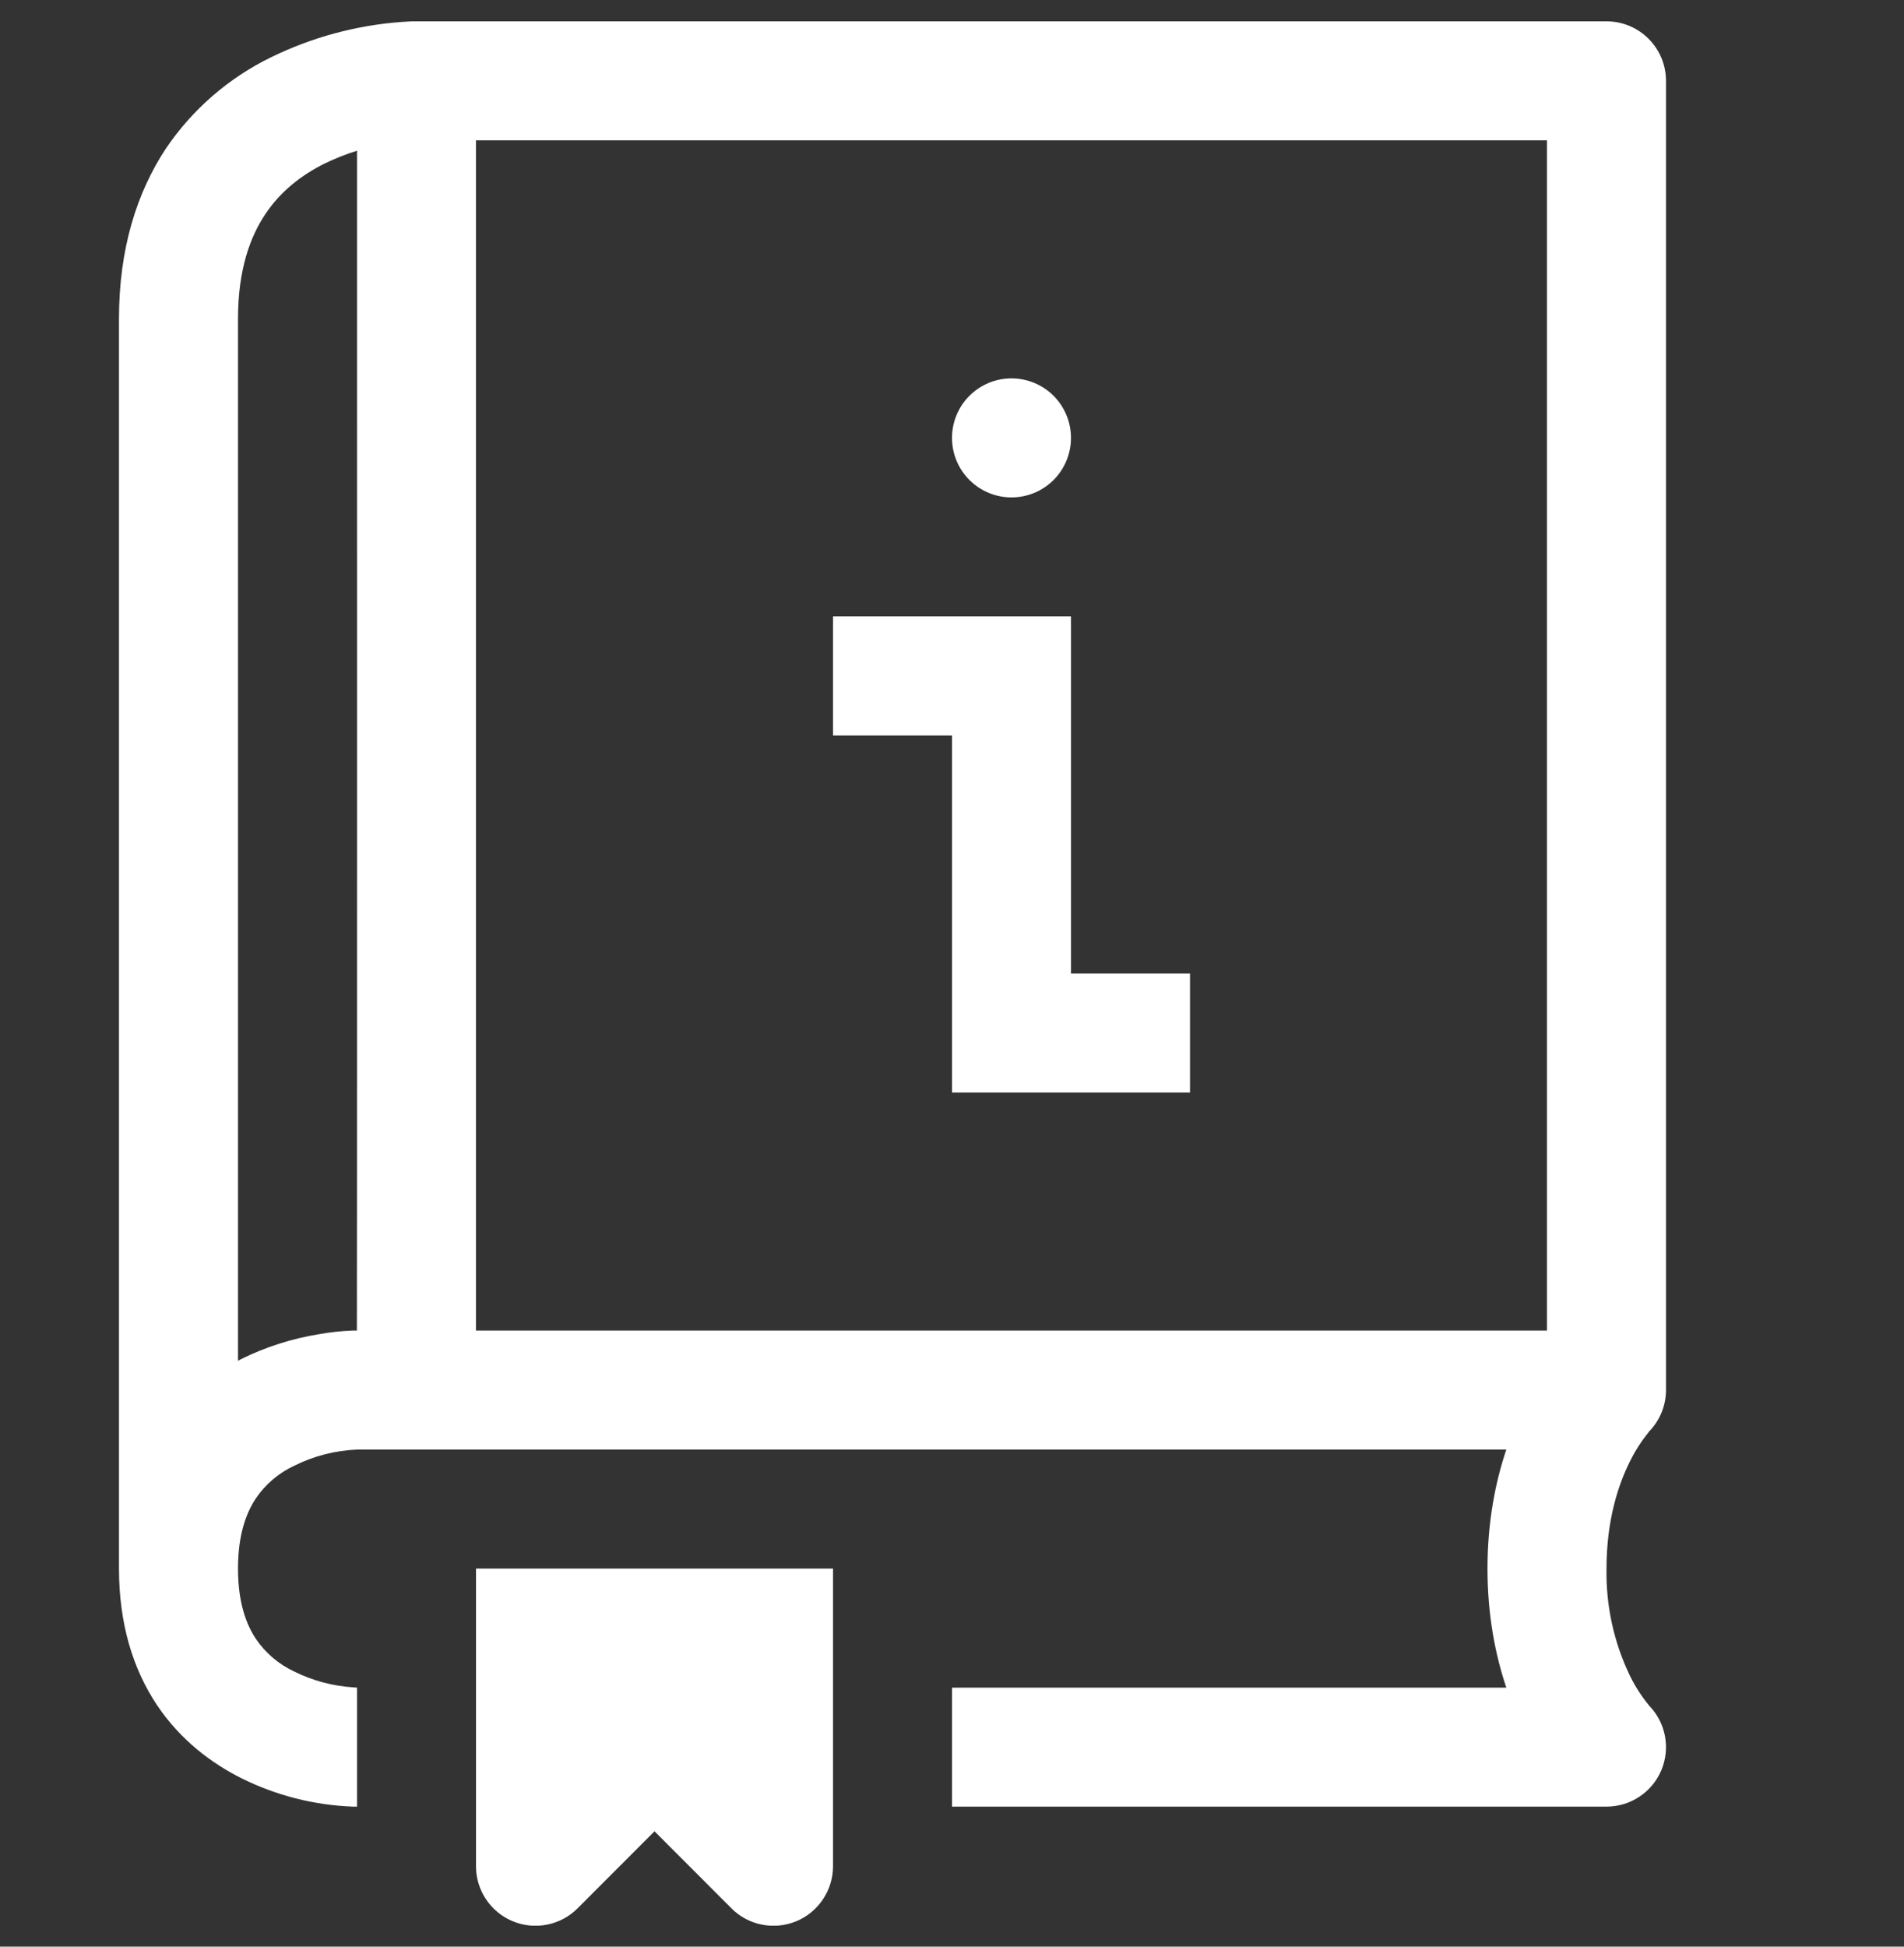
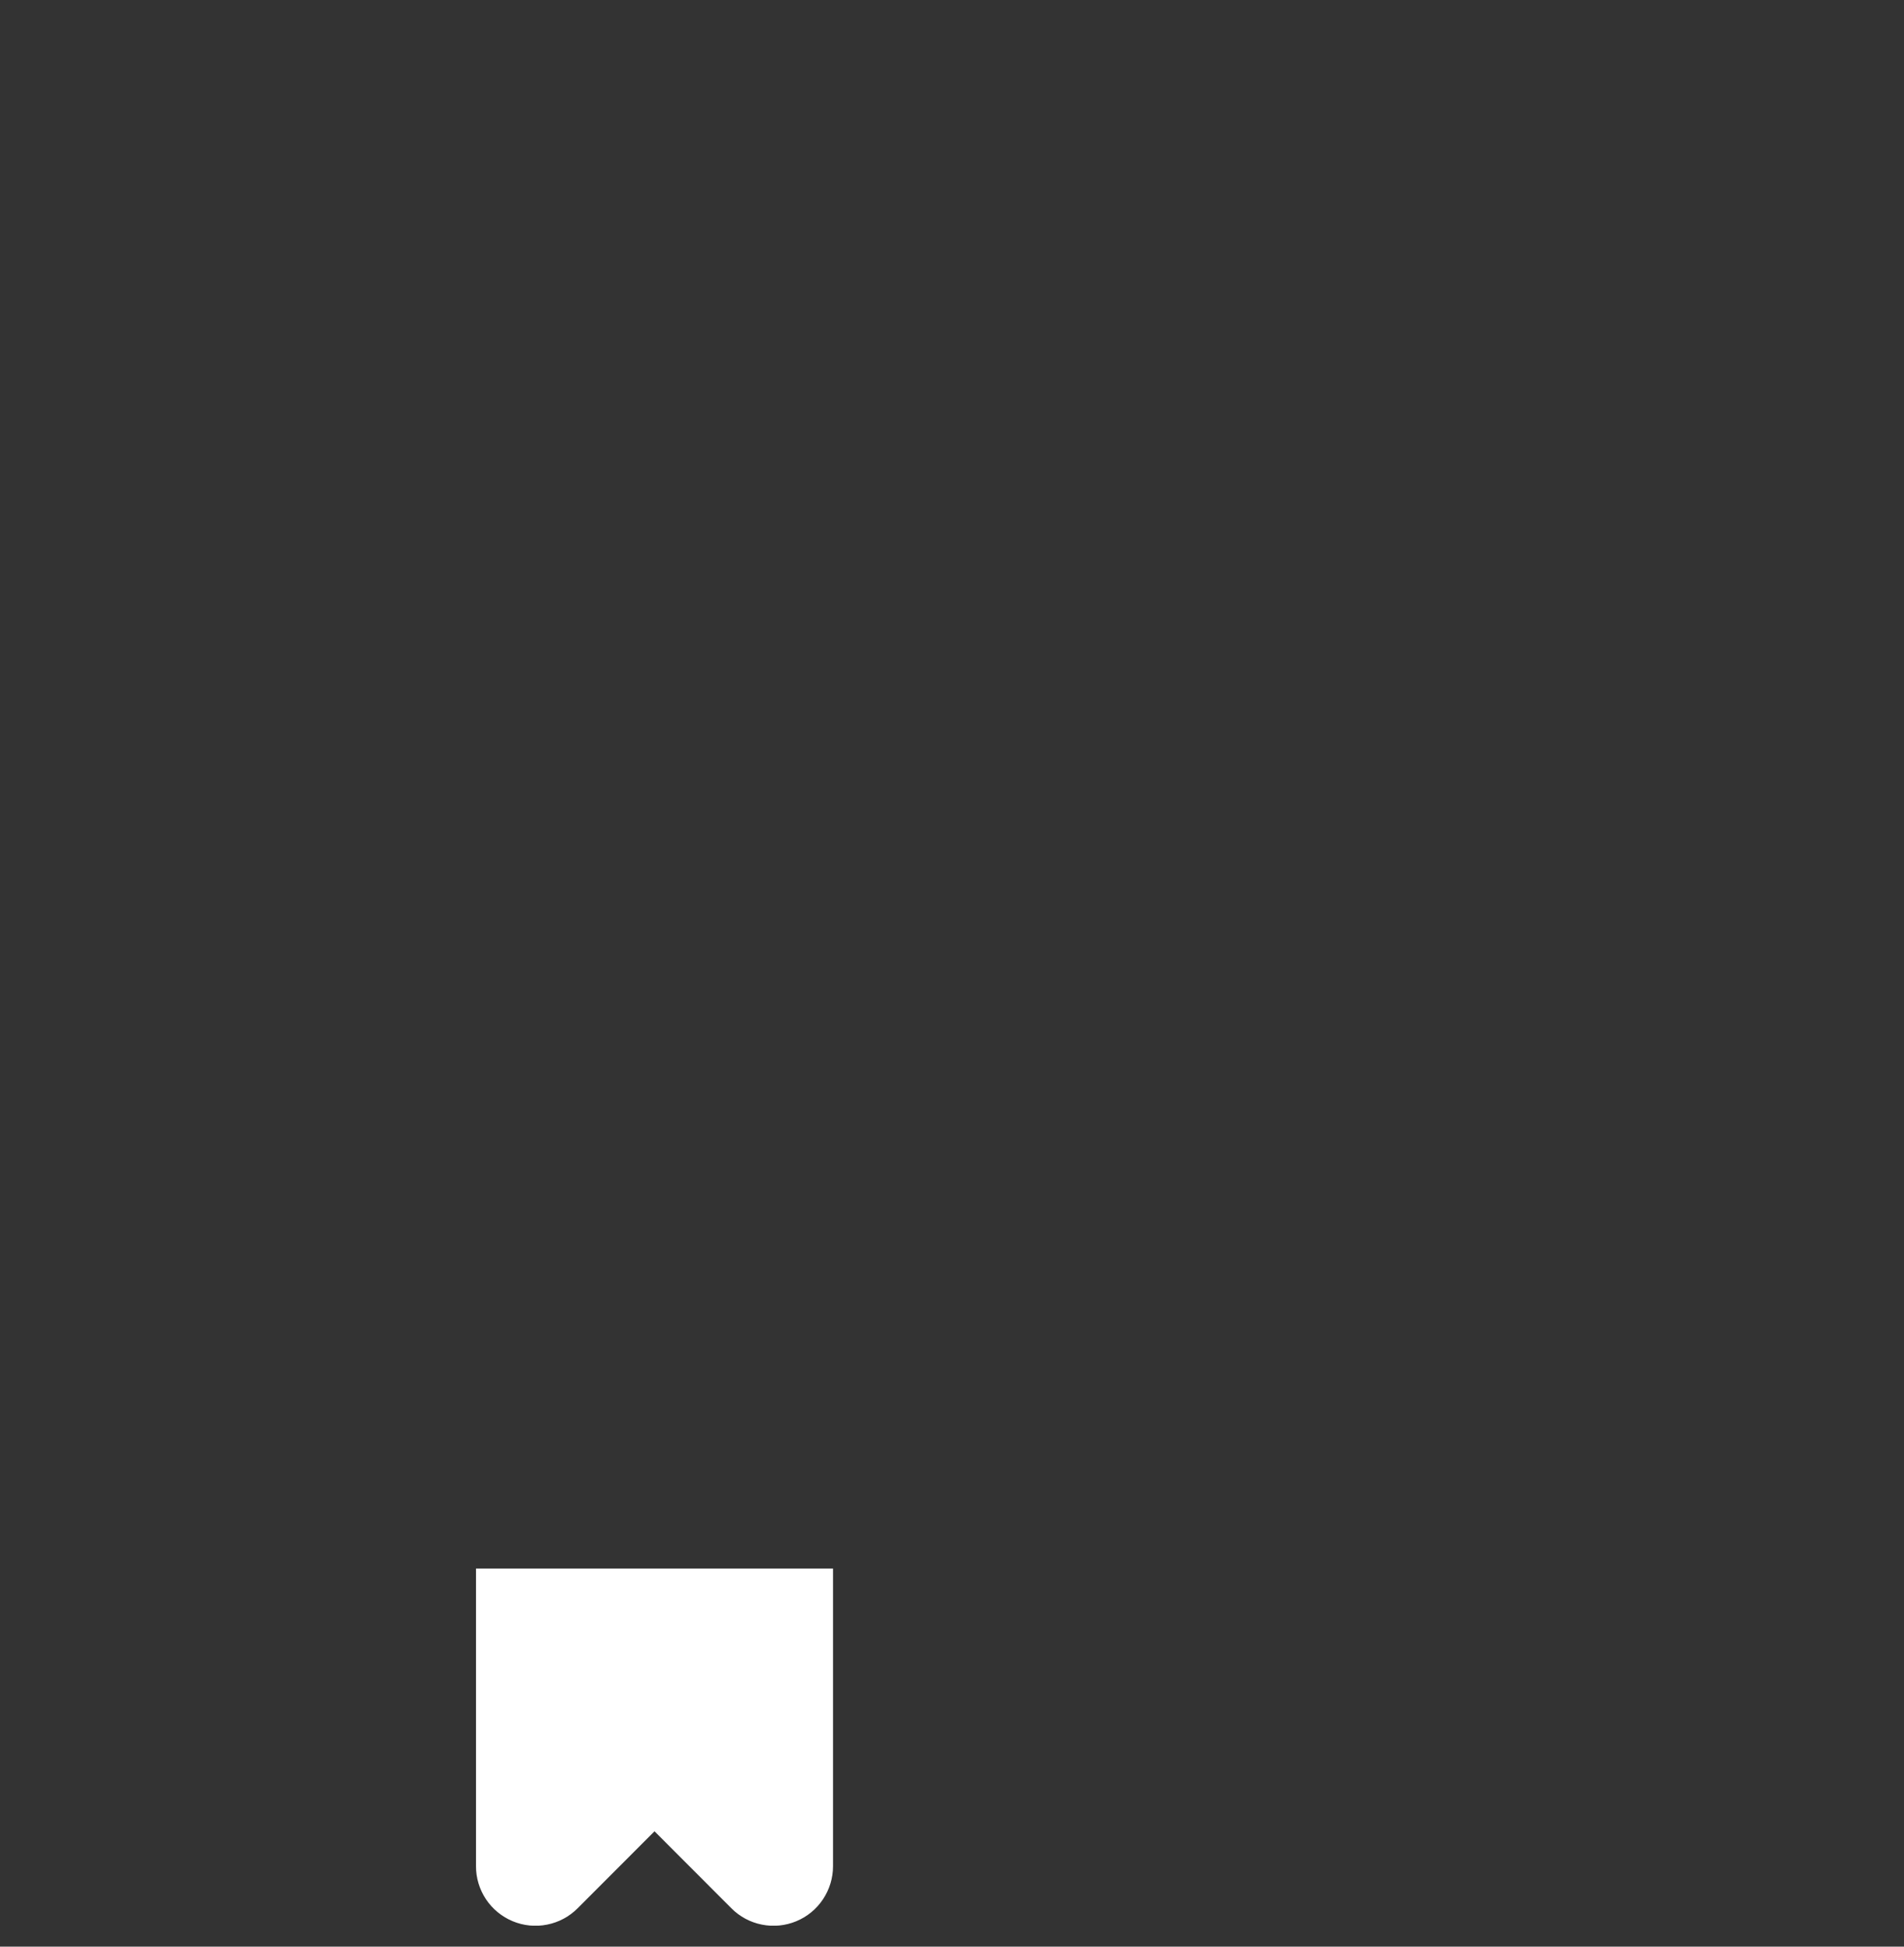
<svg xmlns="http://www.w3.org/2000/svg" width="45" height="46" viewBox="0 0 45 46" fill="none">
  <rect x="0" y="0" width="45" height="46" fill="#333333" stroke="none" />
  <g clip-path="url(#clip0_516_508)">
-     <path d="M25.312 10.348C25.312 10.721 25.164 11.078 24.901 11.342C24.637 11.606 24.279 11.754 23.906 11.754C23.533 11.754 23.176 11.606 22.912 11.342C22.648 11.078 22.5 10.721 22.5 10.348C22.5 9.975 22.648 9.617 22.912 9.353C23.176 9.09 23.533 8.941 23.906 8.941C24.279 8.941 24.637 9.09 24.901 9.353C25.164 9.617 25.312 9.975 25.312 10.348ZM25.312 14.566V23.004H28.125V25.816H22.5V17.379H19.688V14.566H25.312Z" fill="white" />
-     <path d="M38.967 40.292C38.794 40.079 38.644 39.847 38.523 39.6C38.143 38.81 37.953 37.943 37.969 37.066C37.969 35.902 38.258 35.061 38.523 34.532C38.644 34.286 38.794 34.054 38.967 33.84L38.976 33.826C39.231 33.565 39.374 33.213 39.375 32.848V1.91C39.375 1.537 39.227 1.18 38.963 0.916C38.699 0.652 38.342 0.504 37.969 0.504H9.734L9.501 0.518C8.423 0.596 7.371 0.881 6.401 1.356C5.403 1.843 4.55 2.583 3.926 3.502C3.229 4.554 2.812 5.884 2.812 7.535V37.066C2.812 38.369 3.142 39.437 3.707 40.287C4.269 41.125 5.006 41.668 5.698 42.016C6.521 42.427 7.423 42.657 8.342 42.691H8.438V39.879L8.356 39.873C7.869 39.843 7.393 39.716 6.955 39.499C6.588 39.328 6.275 39.061 6.047 38.726C5.822 38.388 5.625 37.874 5.625 37.066C5.625 36.259 5.822 35.745 6.047 35.407C6.275 35.072 6.59 34.804 6.958 34.634C7.419 34.404 7.923 34.275 8.438 34.254H35.601C35.345 35.013 35.156 35.956 35.156 37.066C35.156 38.177 35.345 39.12 35.601 39.879H22.5V42.691H37.969C38.245 42.691 38.515 42.61 38.745 42.457C38.976 42.305 39.156 42.088 39.264 41.833C39.371 41.579 39.402 41.298 39.351 41.027C39.3 40.755 39.171 40.505 38.978 40.306L38.967 40.292ZM7.661 3.87C7.924 3.743 8.182 3.64 8.438 3.561C8.438 8.711 8.44 31.441 8.435 31.441H8.342C8.075 31.451 7.809 31.479 7.546 31.526C6.904 31.629 6.281 31.828 5.698 32.116L5.625 32.156V7.535C5.625 6.374 5.912 5.597 6.269 5.063C6.629 4.52 7.124 4.14 7.661 3.87ZM11.25 31.441V3.316H36.562V31.441H11.25Z" fill="white" />
    <path d="M19.688 37.066H11.25V44.098C11.249 44.376 11.332 44.648 11.486 44.88C11.641 45.112 11.861 45.293 12.118 45.399C12.375 45.506 12.658 45.534 12.931 45.479C13.204 45.425 13.455 45.291 13.652 45.093L15.469 43.274L17.286 45.093C17.482 45.291 17.733 45.425 18.006 45.479C18.279 45.534 18.562 45.506 18.82 45.399C19.077 45.293 19.297 45.112 19.451 44.88C19.606 44.648 19.688 44.376 19.688 44.098V37.066Z" fill="white" />
  </g>
  <defs>
    <clipPath id="clip0_516_508">
      <rect width="45" height="45" fill="white" transform="translate(0 0.504)" />
    </clipPath>
  </defs>
</svg>